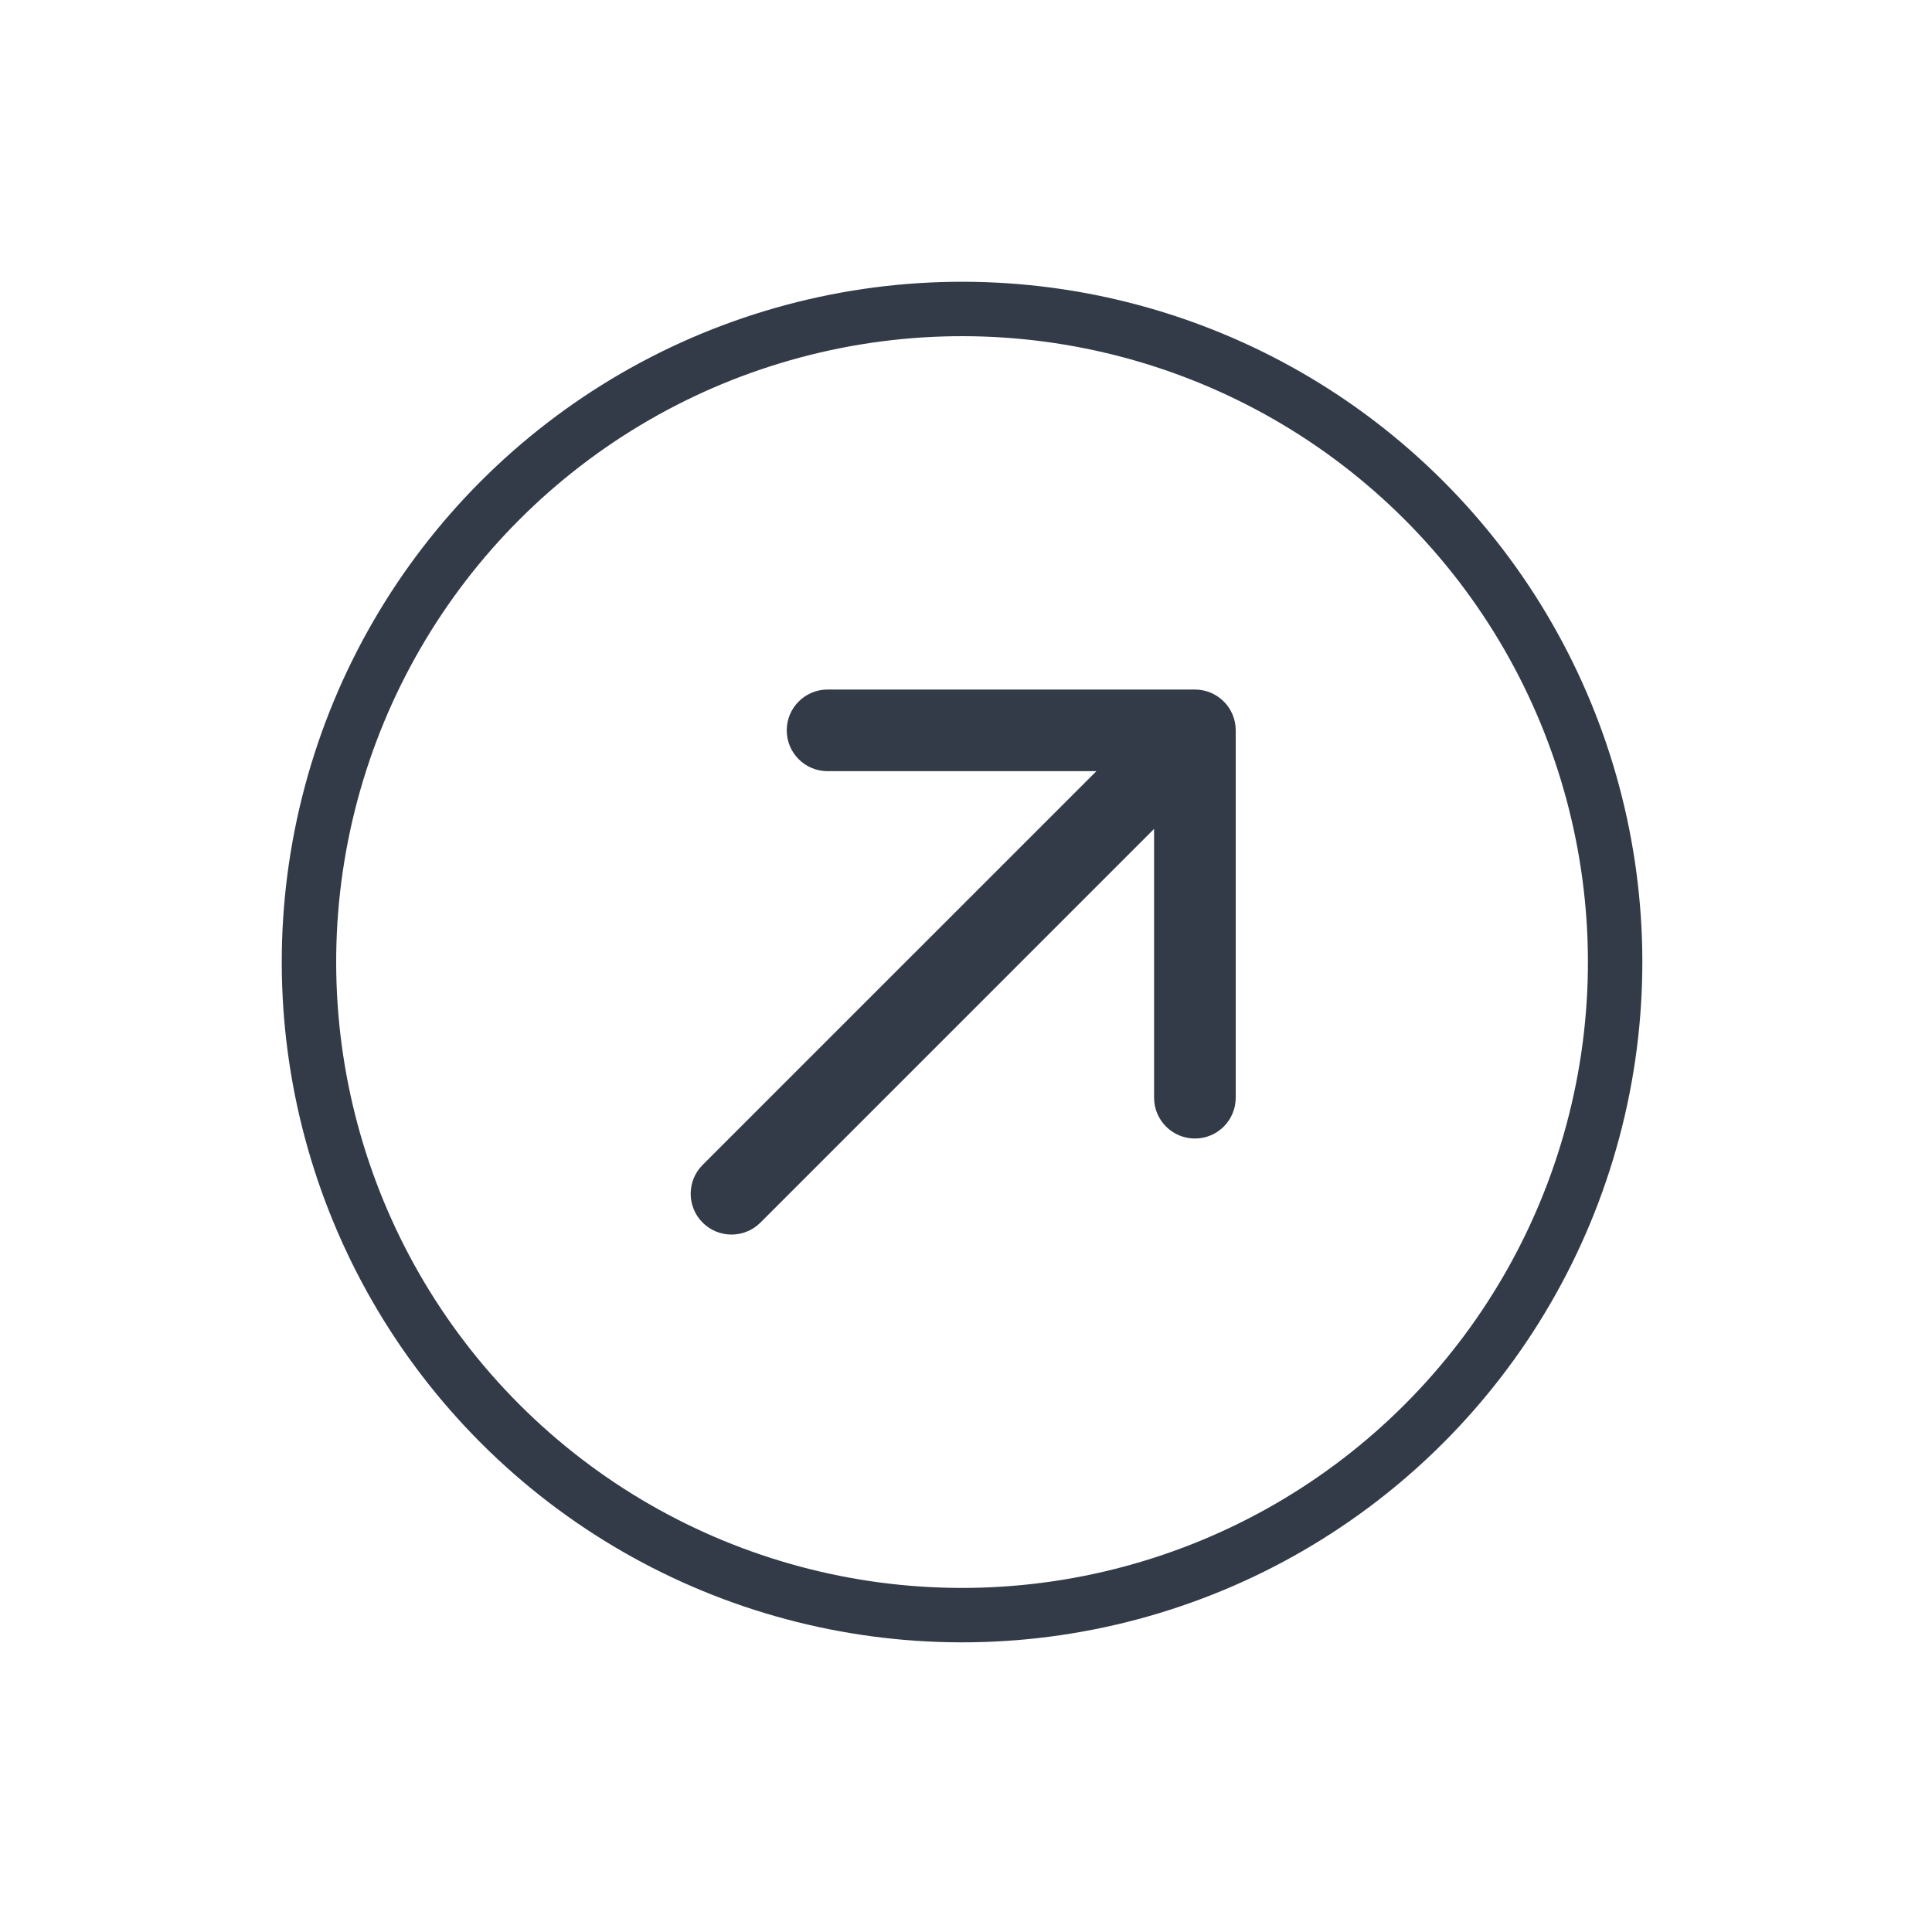
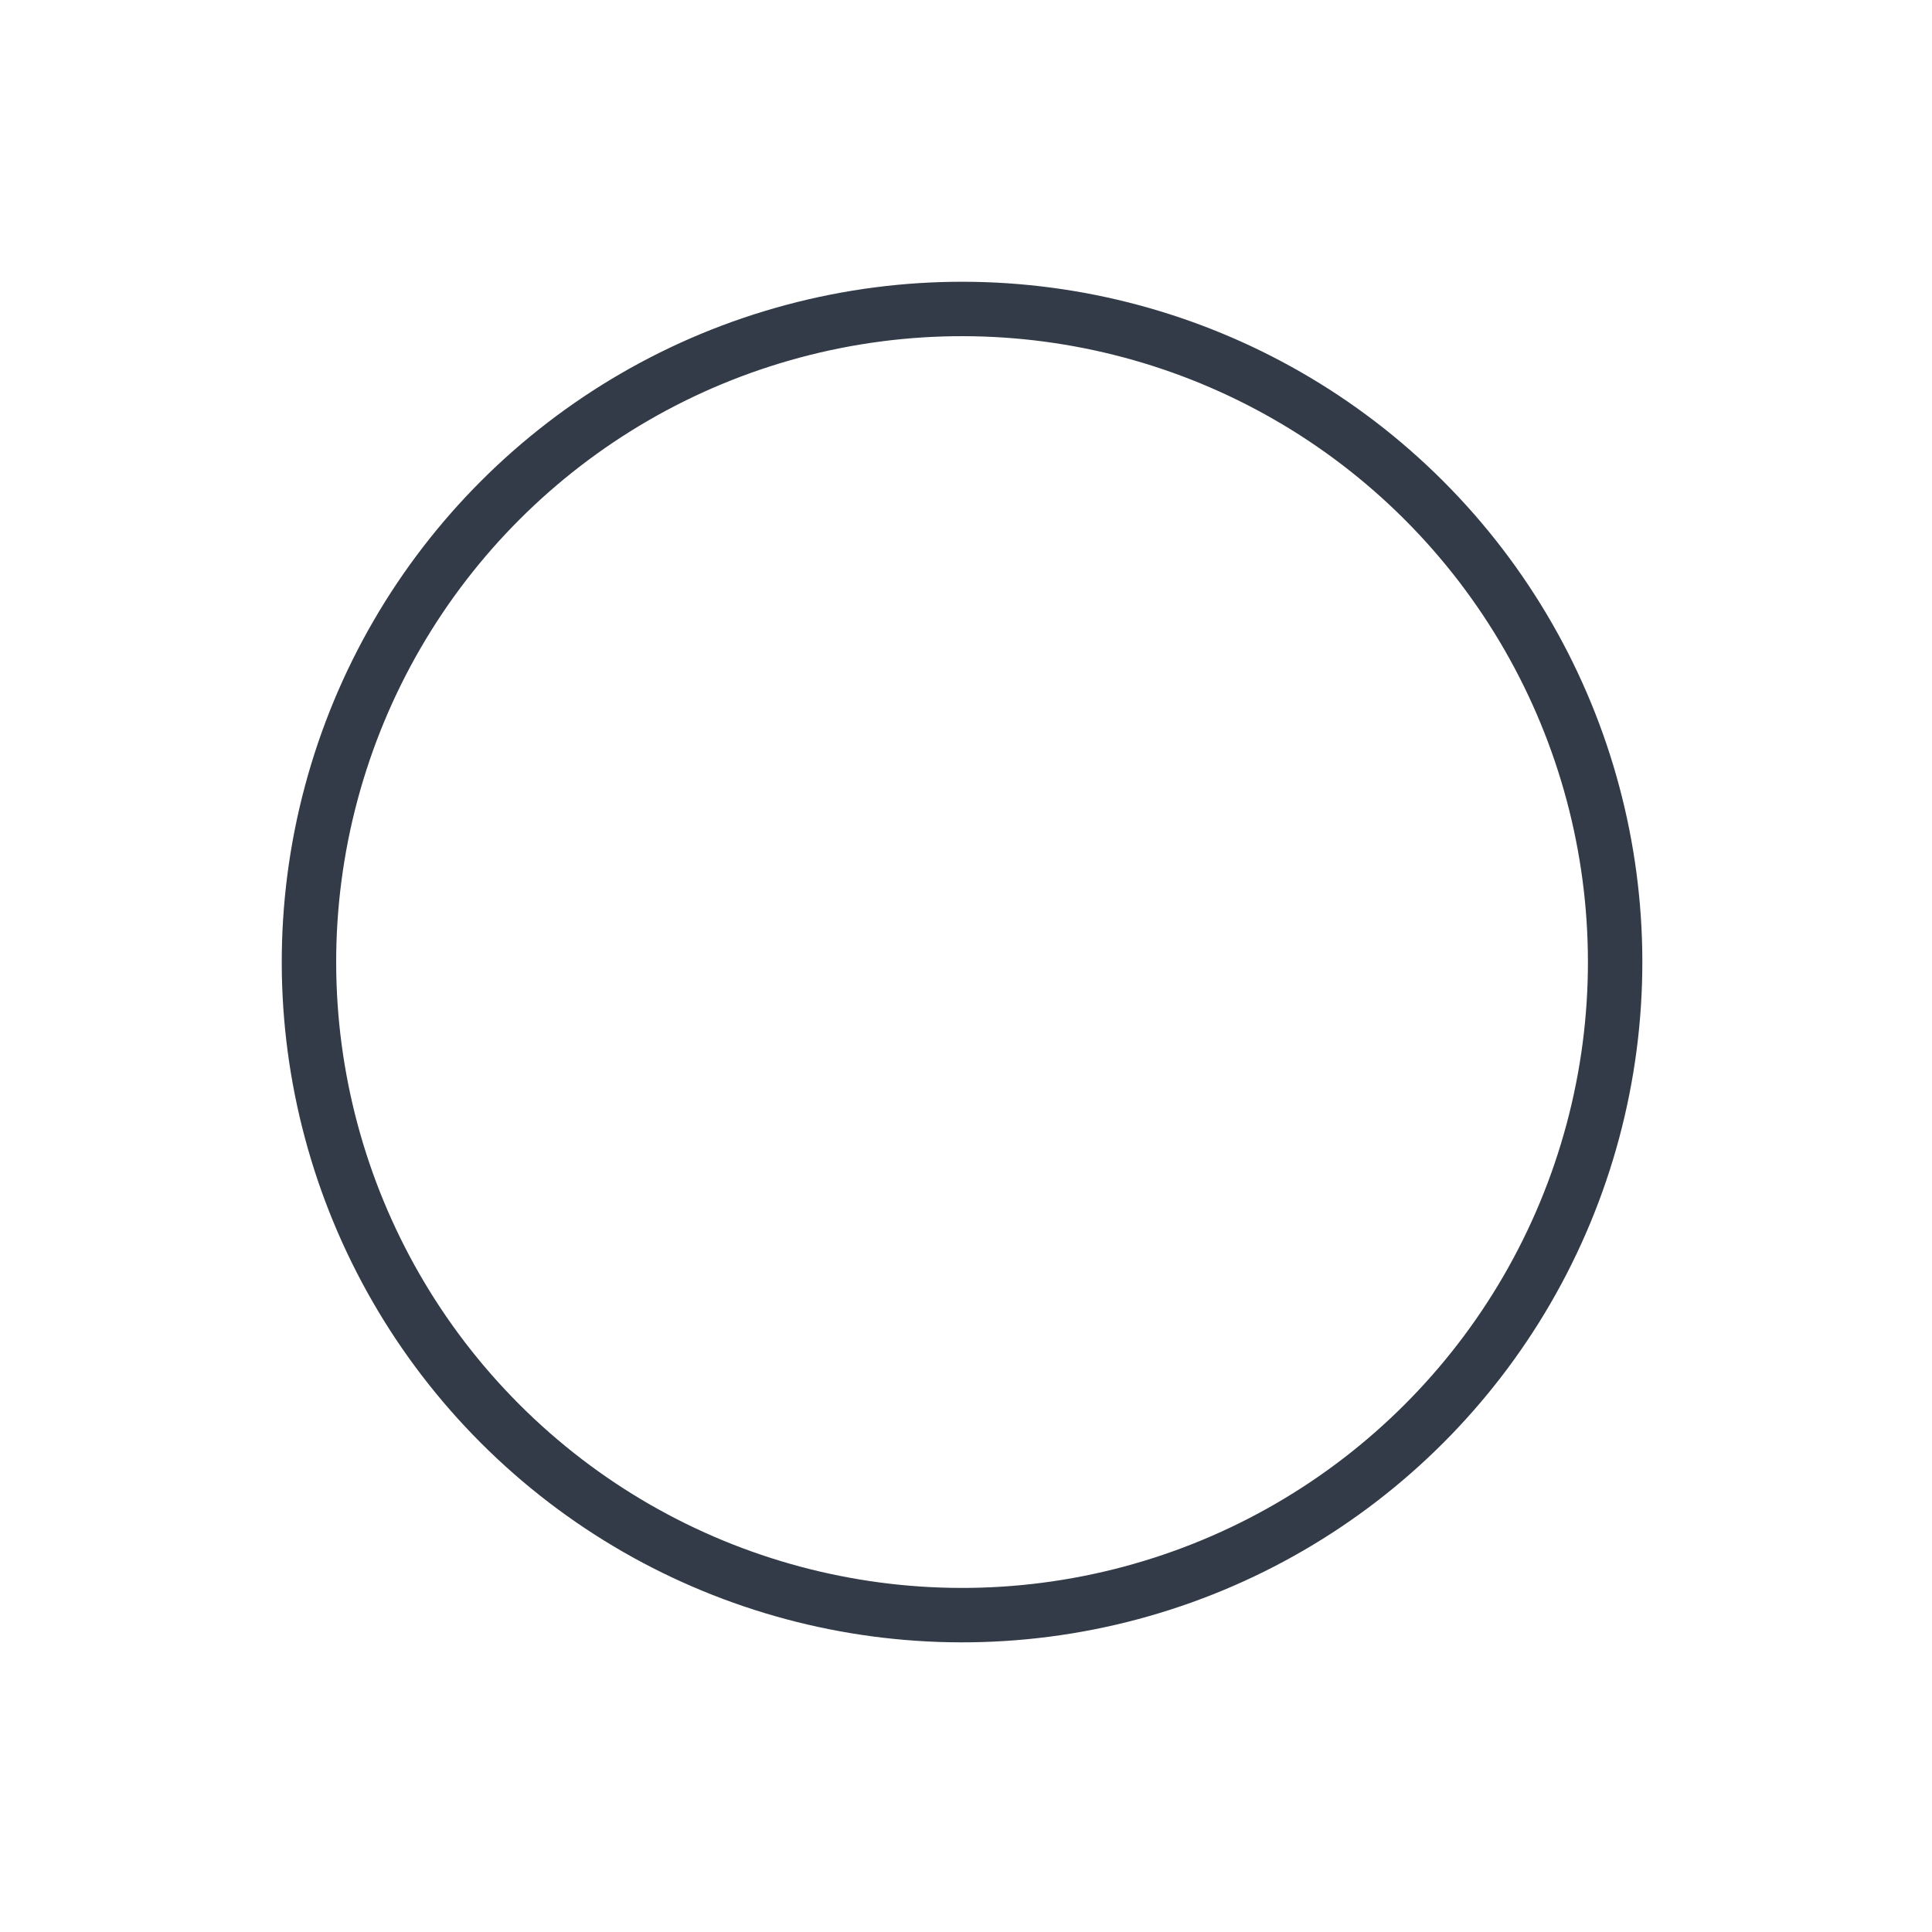
<svg xmlns="http://www.w3.org/2000/svg" width="71" height="71" viewBox="0 0 71 71" fill="none">
  <circle cx="35.355" cy="35.355" r="24" transform="rotate(-45 35.355 35.355)" stroke="#333B48" stroke-width="2" />
-   <path d="M25.822 42.809C25.236 43.395 25.236 44.345 25.822 44.931C26.408 45.516 27.358 45.516 27.944 44.931L25.822 42.809ZM45.412 26.84C45.412 26.012 44.741 25.34 43.912 25.34L30.412 25.34C29.584 25.34 28.912 26.012 28.912 26.84C28.912 27.669 29.584 28.34 30.412 28.34H42.412V40.34C42.412 41.169 43.084 41.84 43.912 41.84C44.741 41.84 45.412 41.169 45.412 40.34L45.412 26.84ZM27.944 44.931L44.973 27.901L42.852 25.78L25.822 42.809L27.944 44.931Z" fill="#333B48" />
</svg>